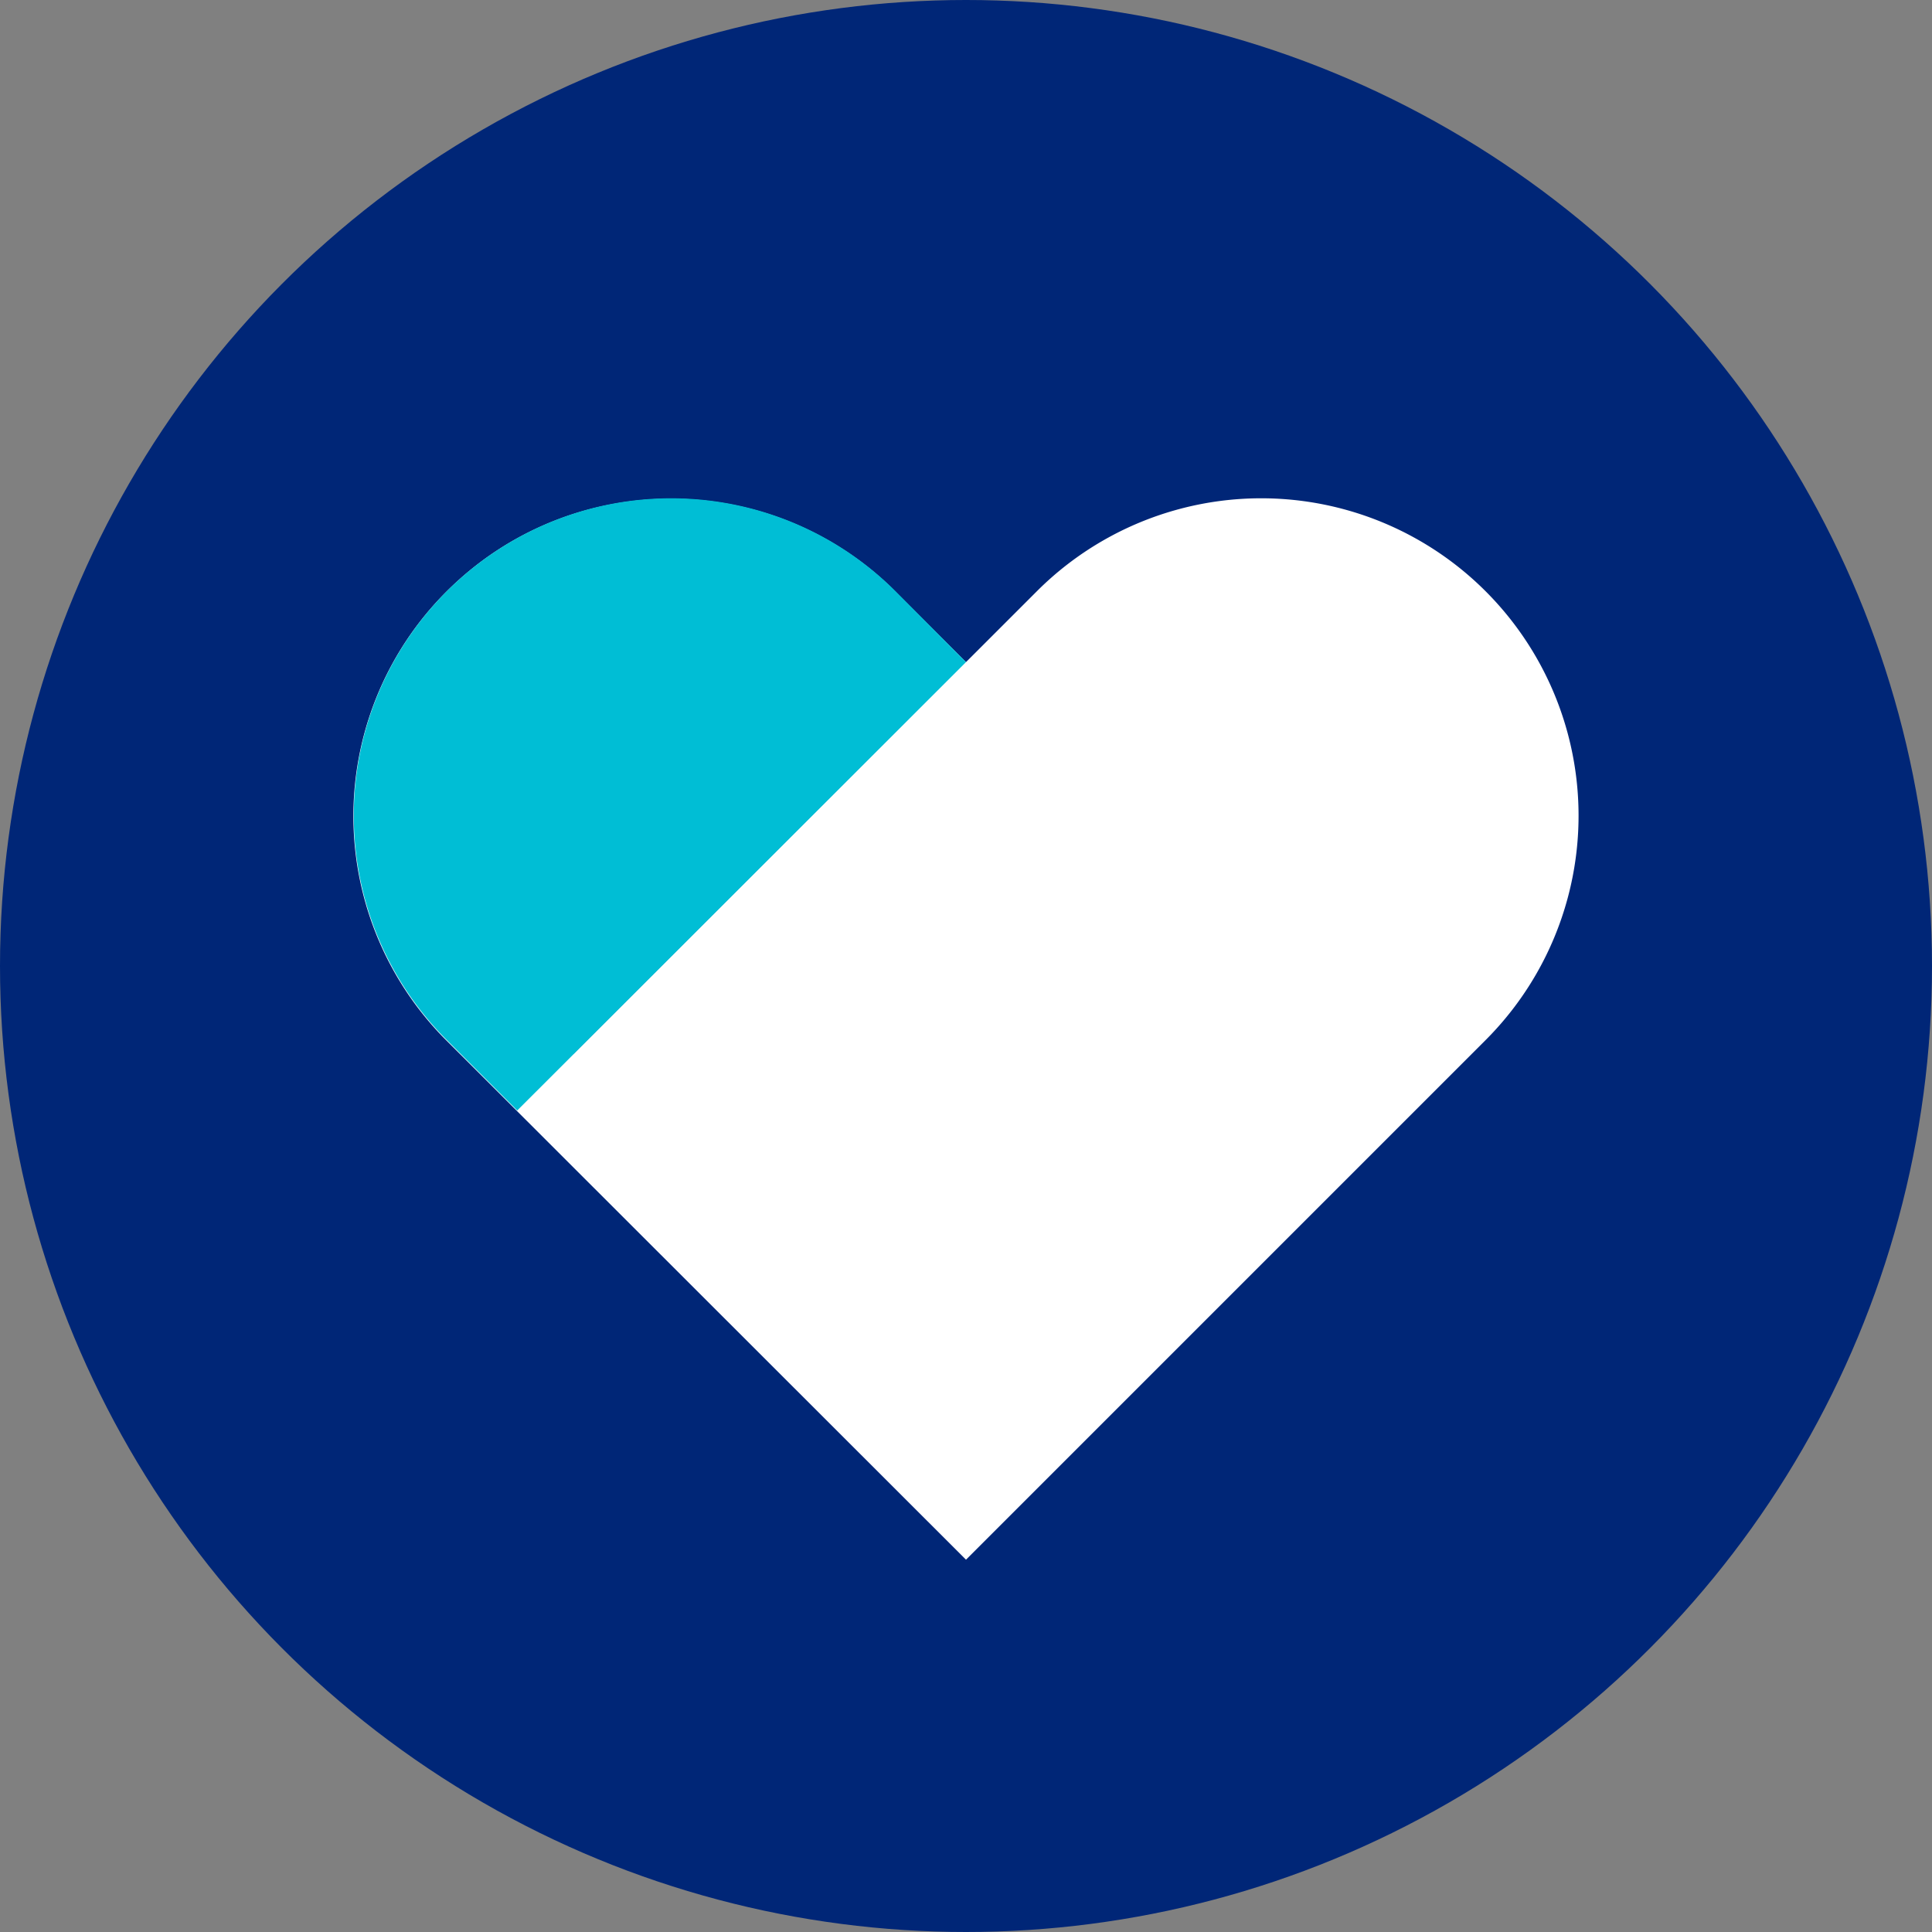
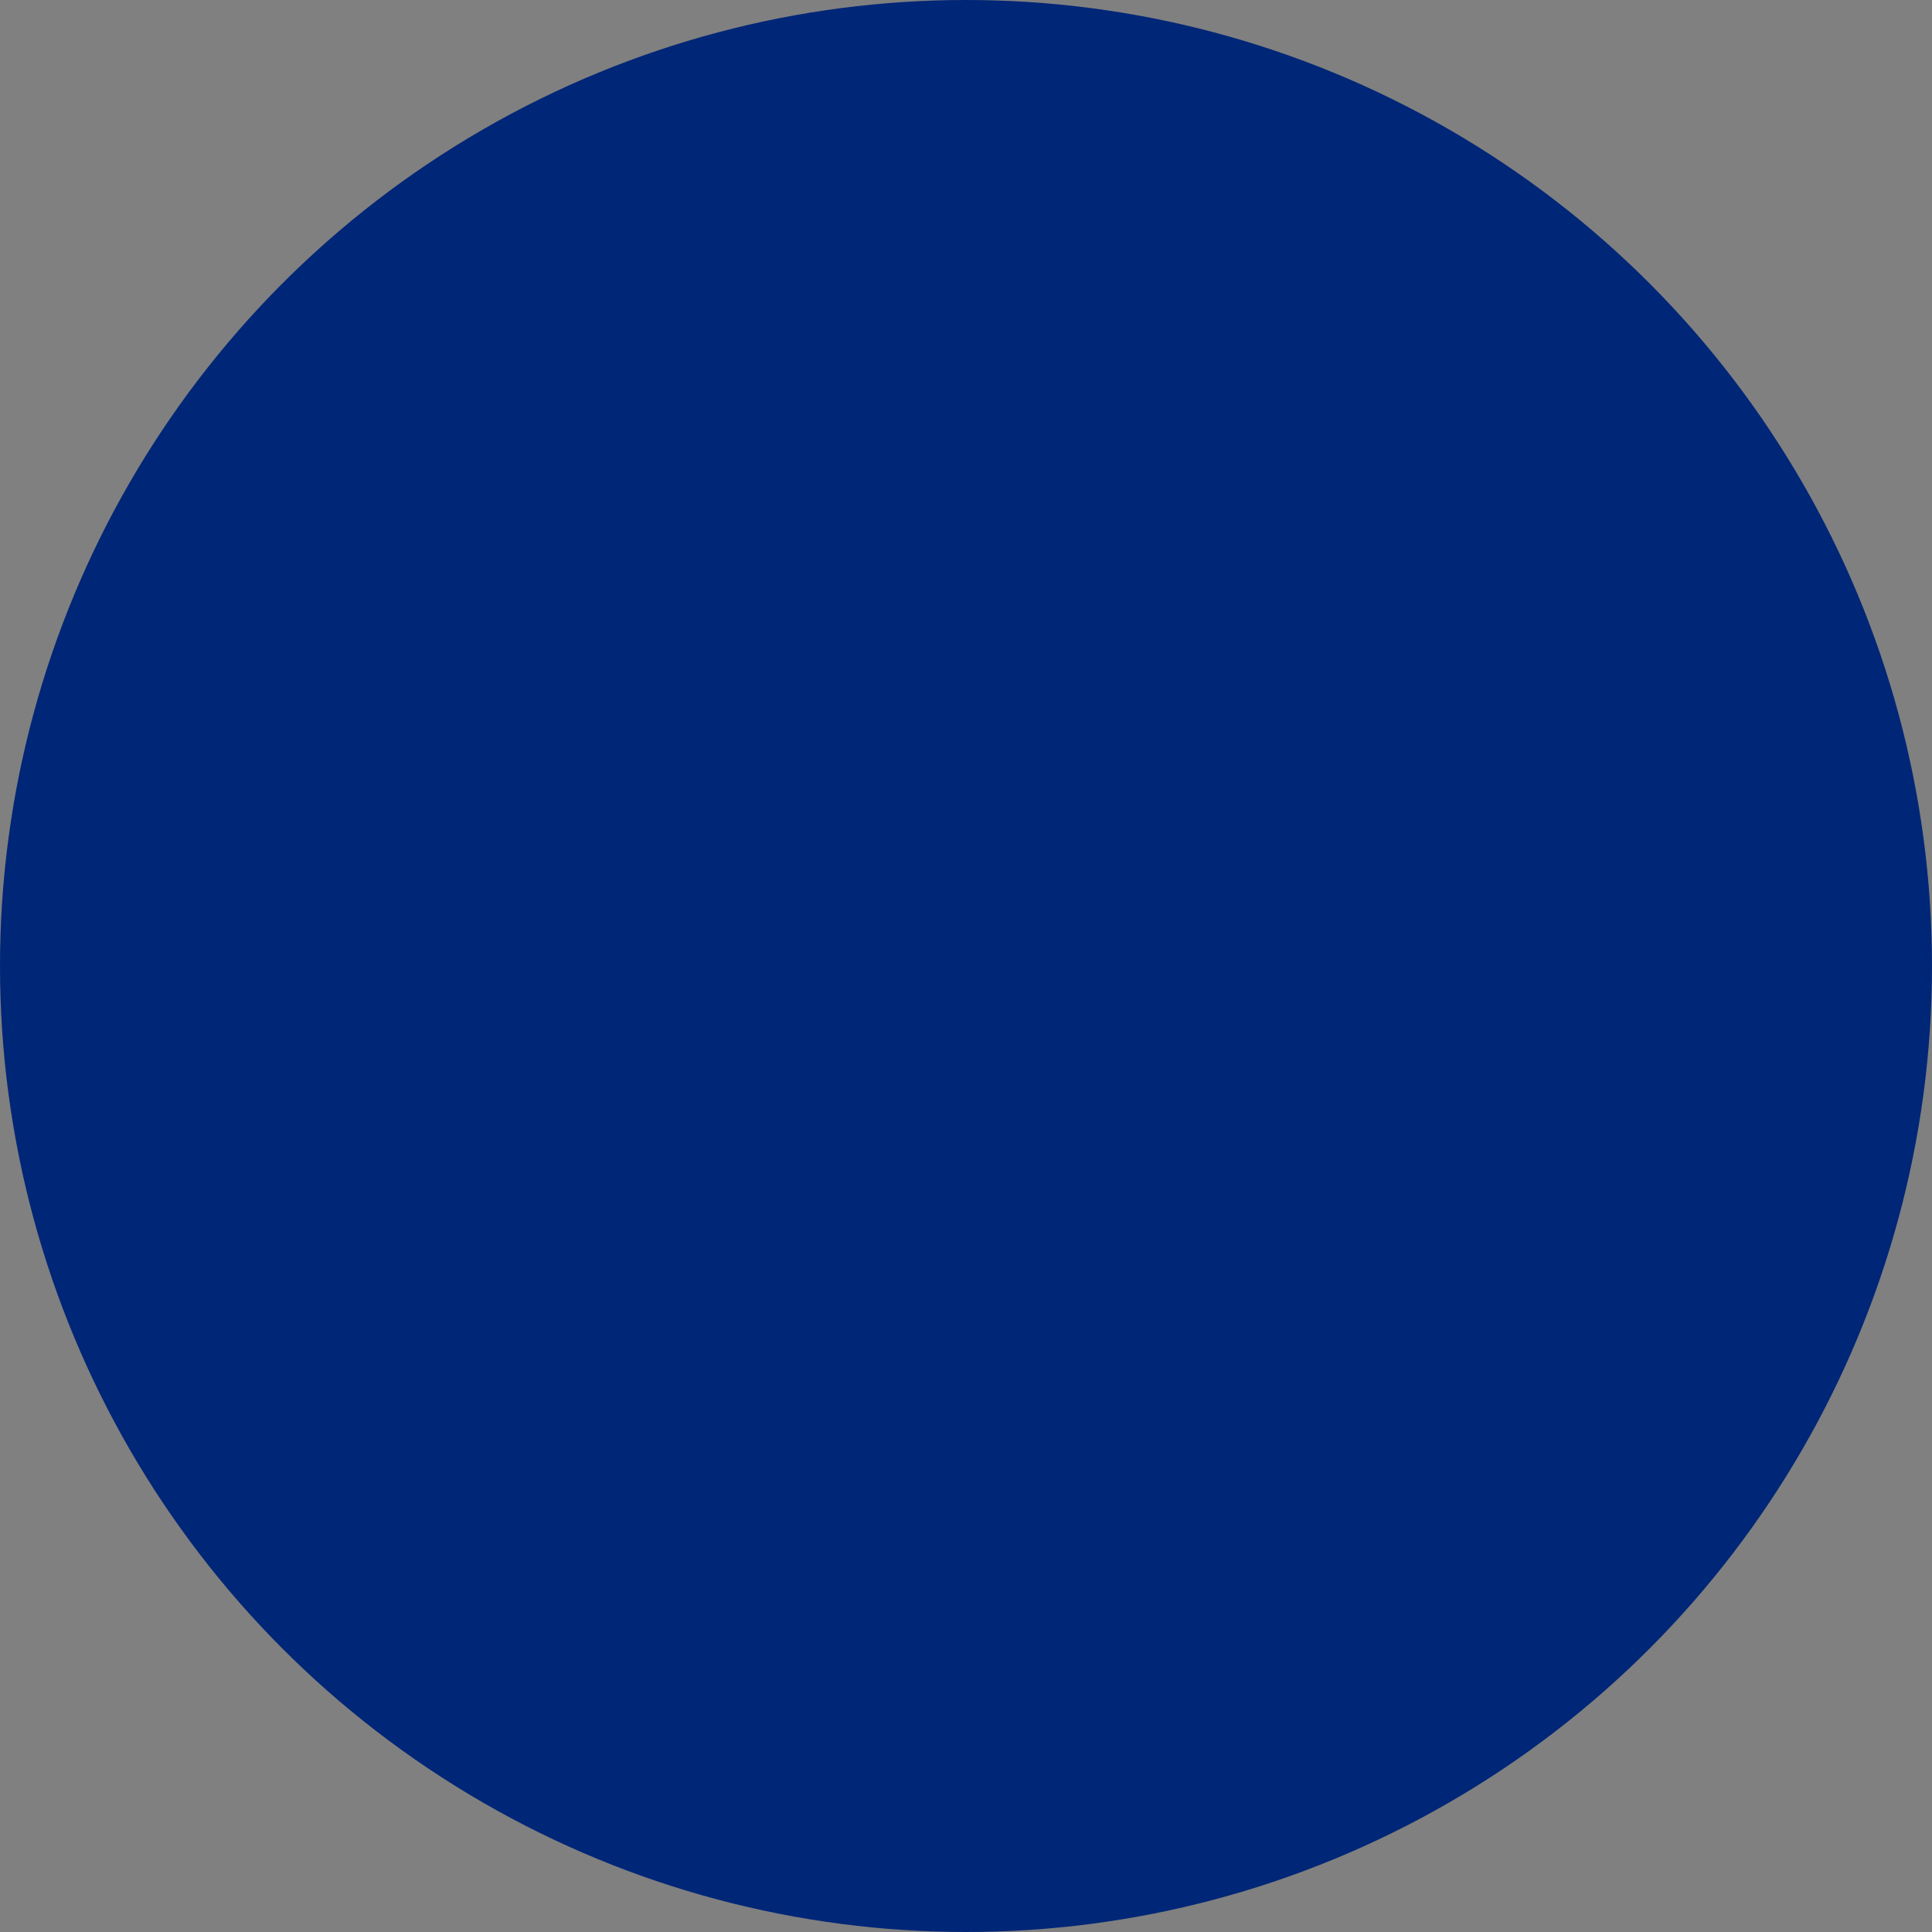
<svg xmlns="http://www.w3.org/2000/svg" viewBox="0 0 48 48">
  <rect x="0" y="0" width="48" height="48" fill="#808080" stroke="none" />
  <circle fill="#002677" cx="24" cy="24" r="24" />
-   <path fill="#FFF" d="M36.91 14.69a7.882 7.882 0 00-11.15 0L24 16.45l-1.75-1.75c-1.54-1.54-3.56-2.31-5.58-2.31s-4.04.77-5.58 2.31a7.882 7.882 0 000 11.15L24 38.75l12.9-12.9a7.885 7.885 0 00.01-11.16zm-26.13 5.58c0-1.57.61-3.05 1.72-4.16a5.847 5.847 0 014.16-1.72c1.57 0 3.05.61 4.16 1.72l1.75 1.75-8.32 8.32-1.75-1.75a5.889 5.889 0 01-1.72-4.16z" />
-   <path fill="#00BED5" d="M22.25 14.69a7.882 7.882 0 00-11.15 0 7.882 7.882 0 000 11.15l1.75 1.75L24 16.45l-1.75-1.76z" />
</svg>